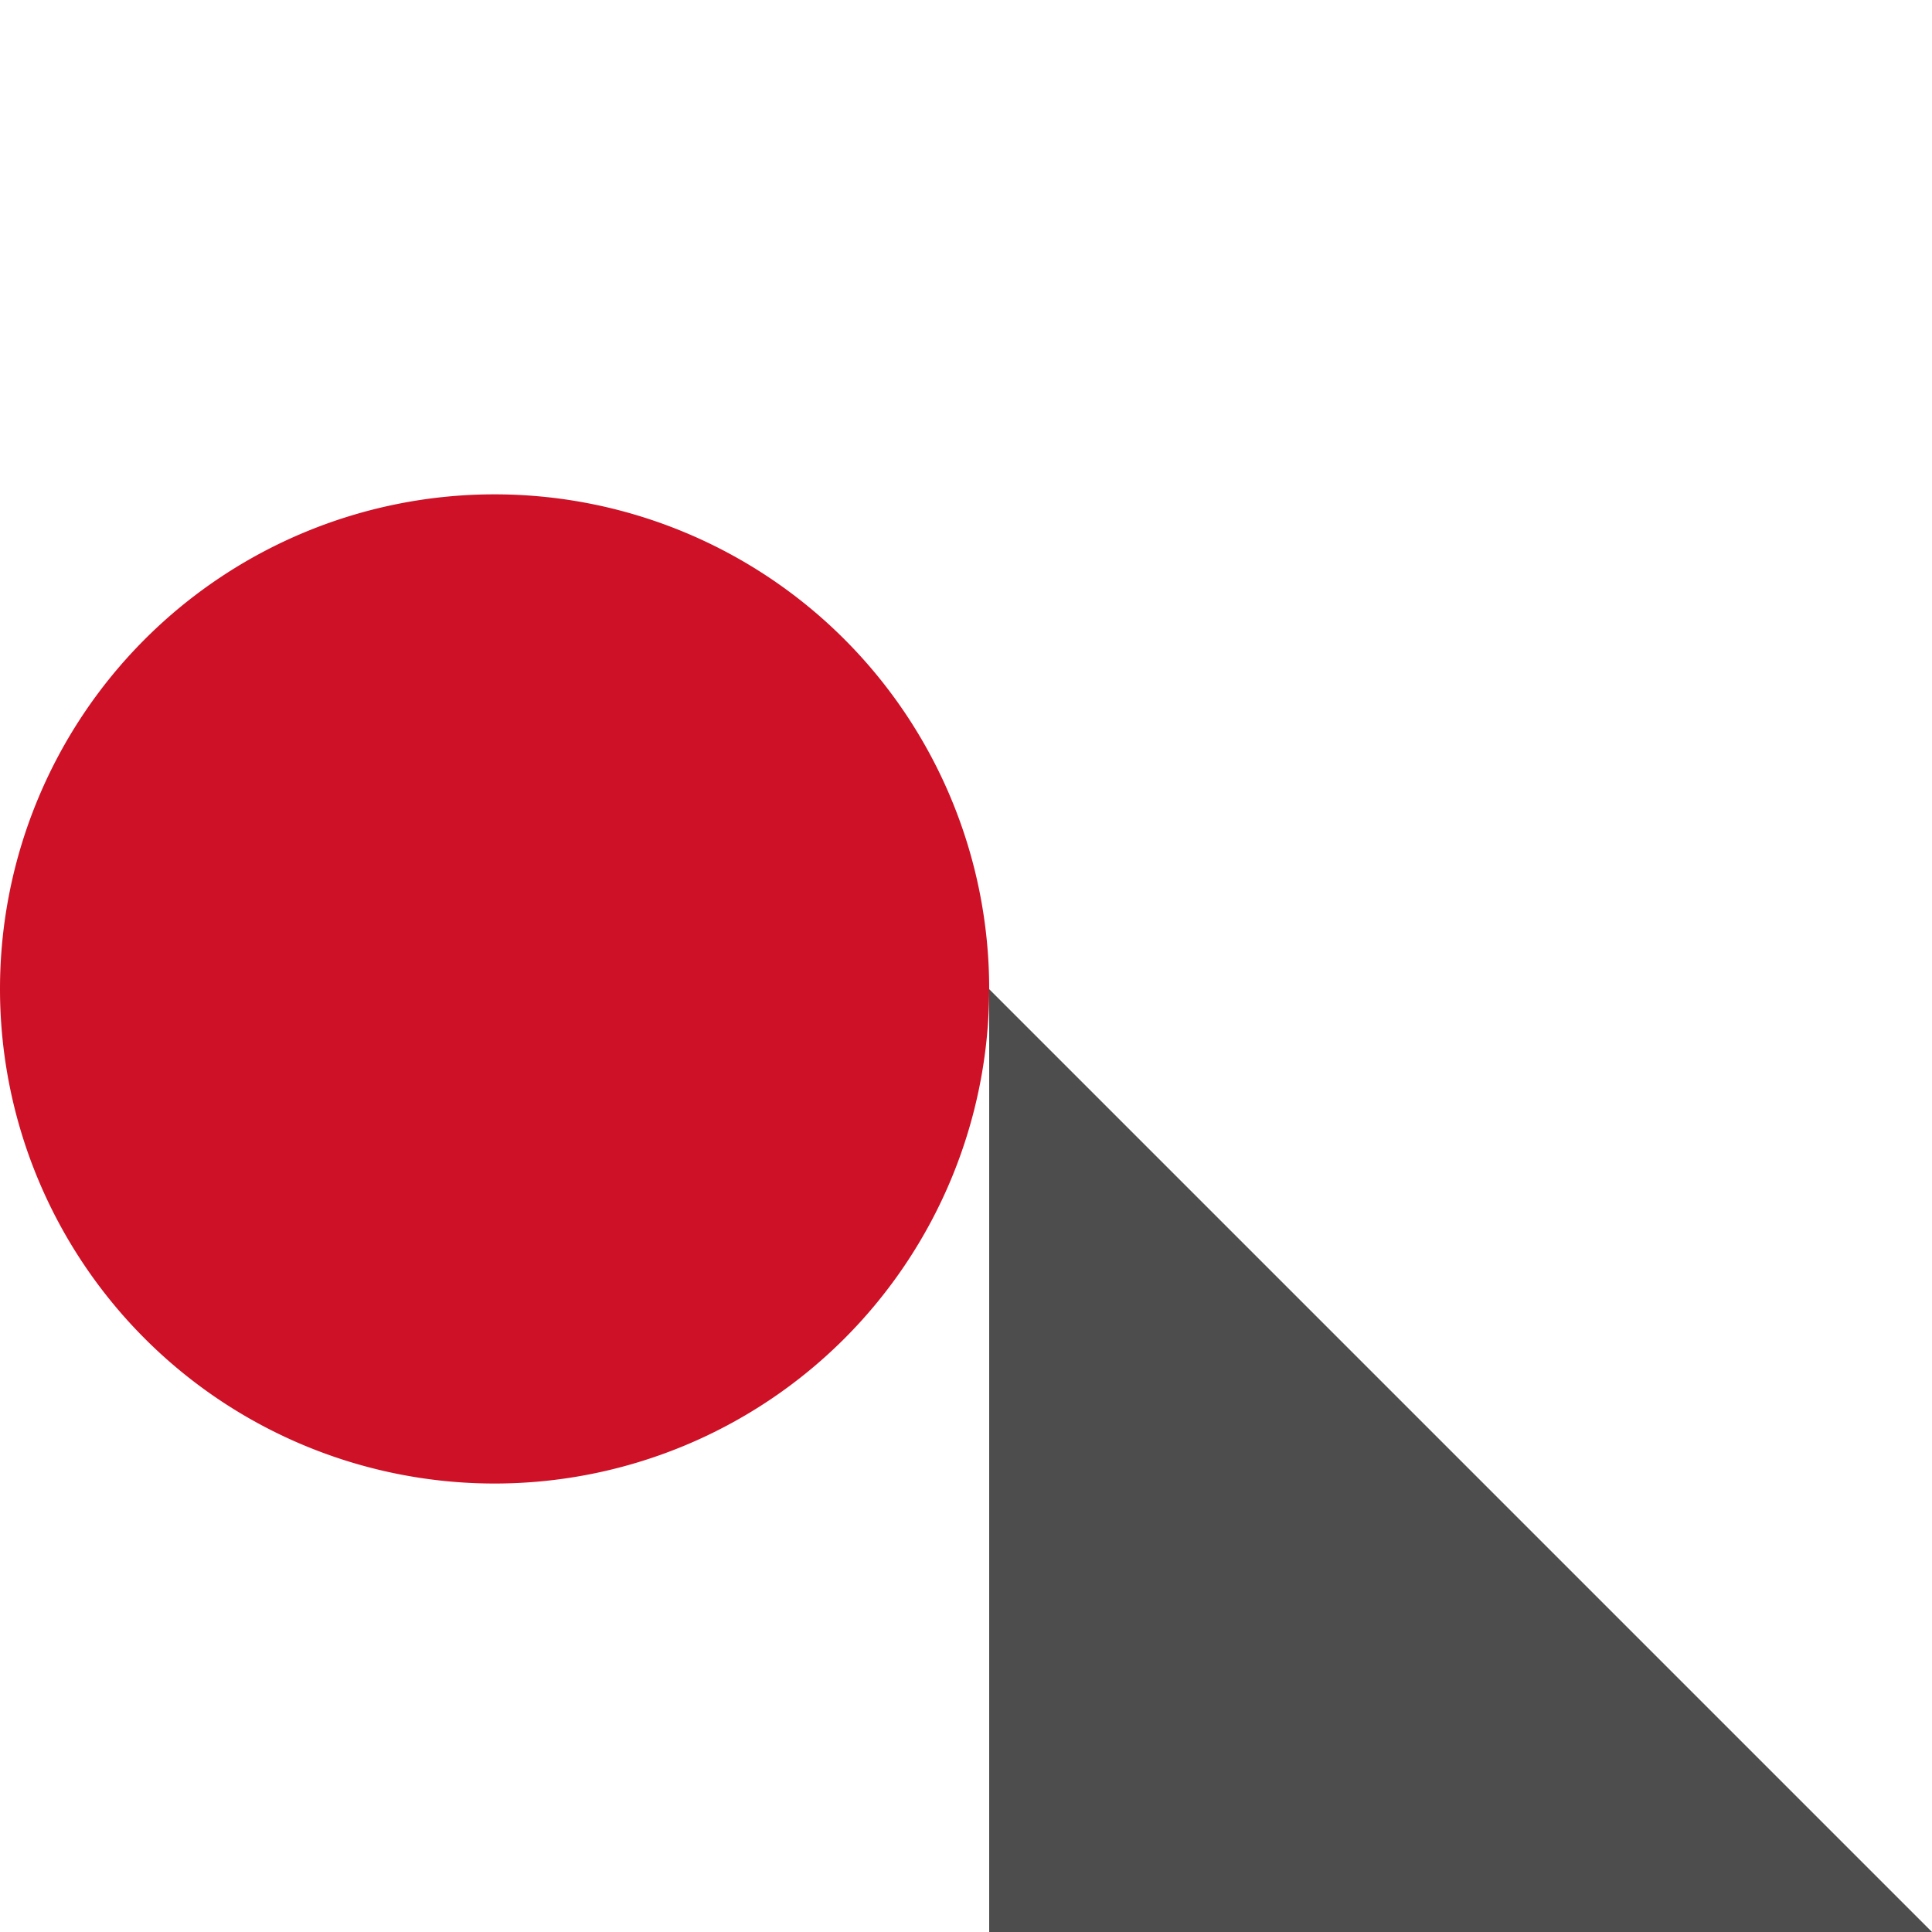
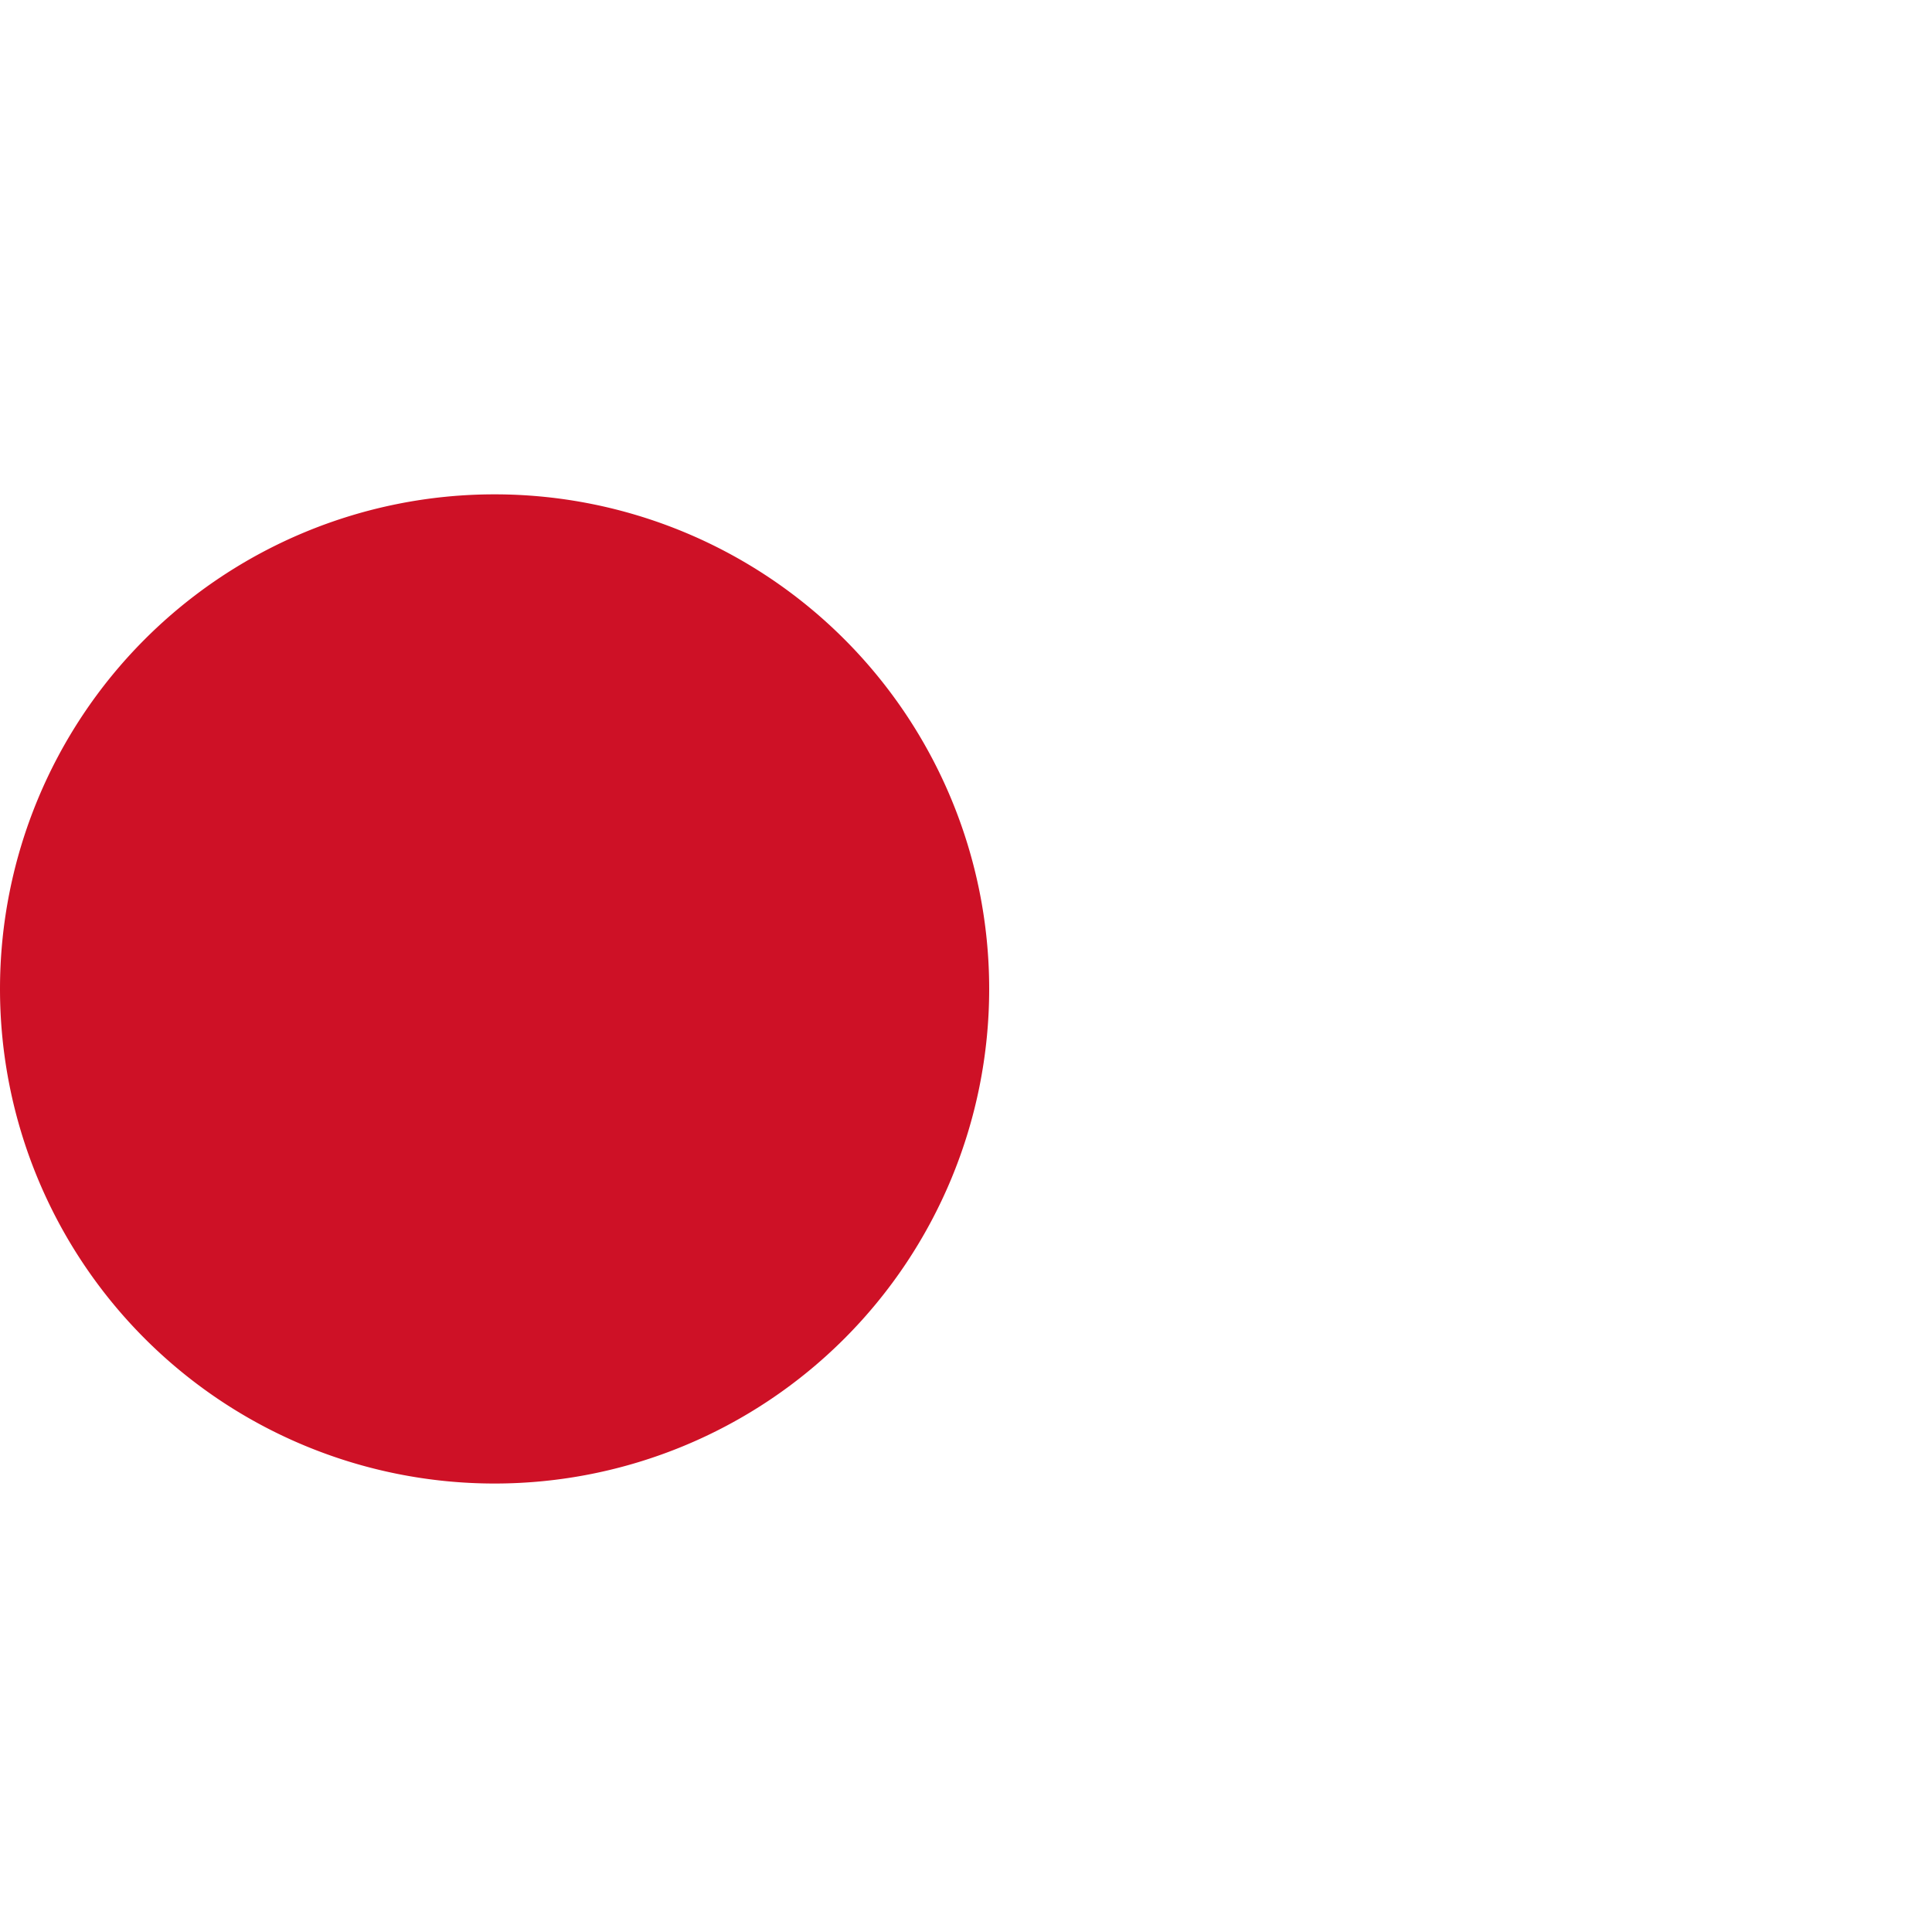
<svg xmlns="http://www.w3.org/2000/svg" width="500" height="500">
  <defs />
  <g>
-     <rect fill="#4D4D4D" stroke="none" x="0" y="0" width="512" height="512" />
-     <rect fill="#FFFFFF" stroke="none" x="0" y="0" width="256" height="512" />
-     <rect fill="#FFFFFF" stroke="none" x="256" y="0" width="256" height="256" />
-     <path fill="#FFFFFF" stroke="none" paint-order="stroke fill markers" d=" M 256 256 L 512 0 L 512 512 Z" />
    <path fill="#CE1126" stroke="none" paint-order="stroke fill markers" d=" M 256 256 A 128 128 0 1 1 256 255.872 Z" />
  </g>
</svg>